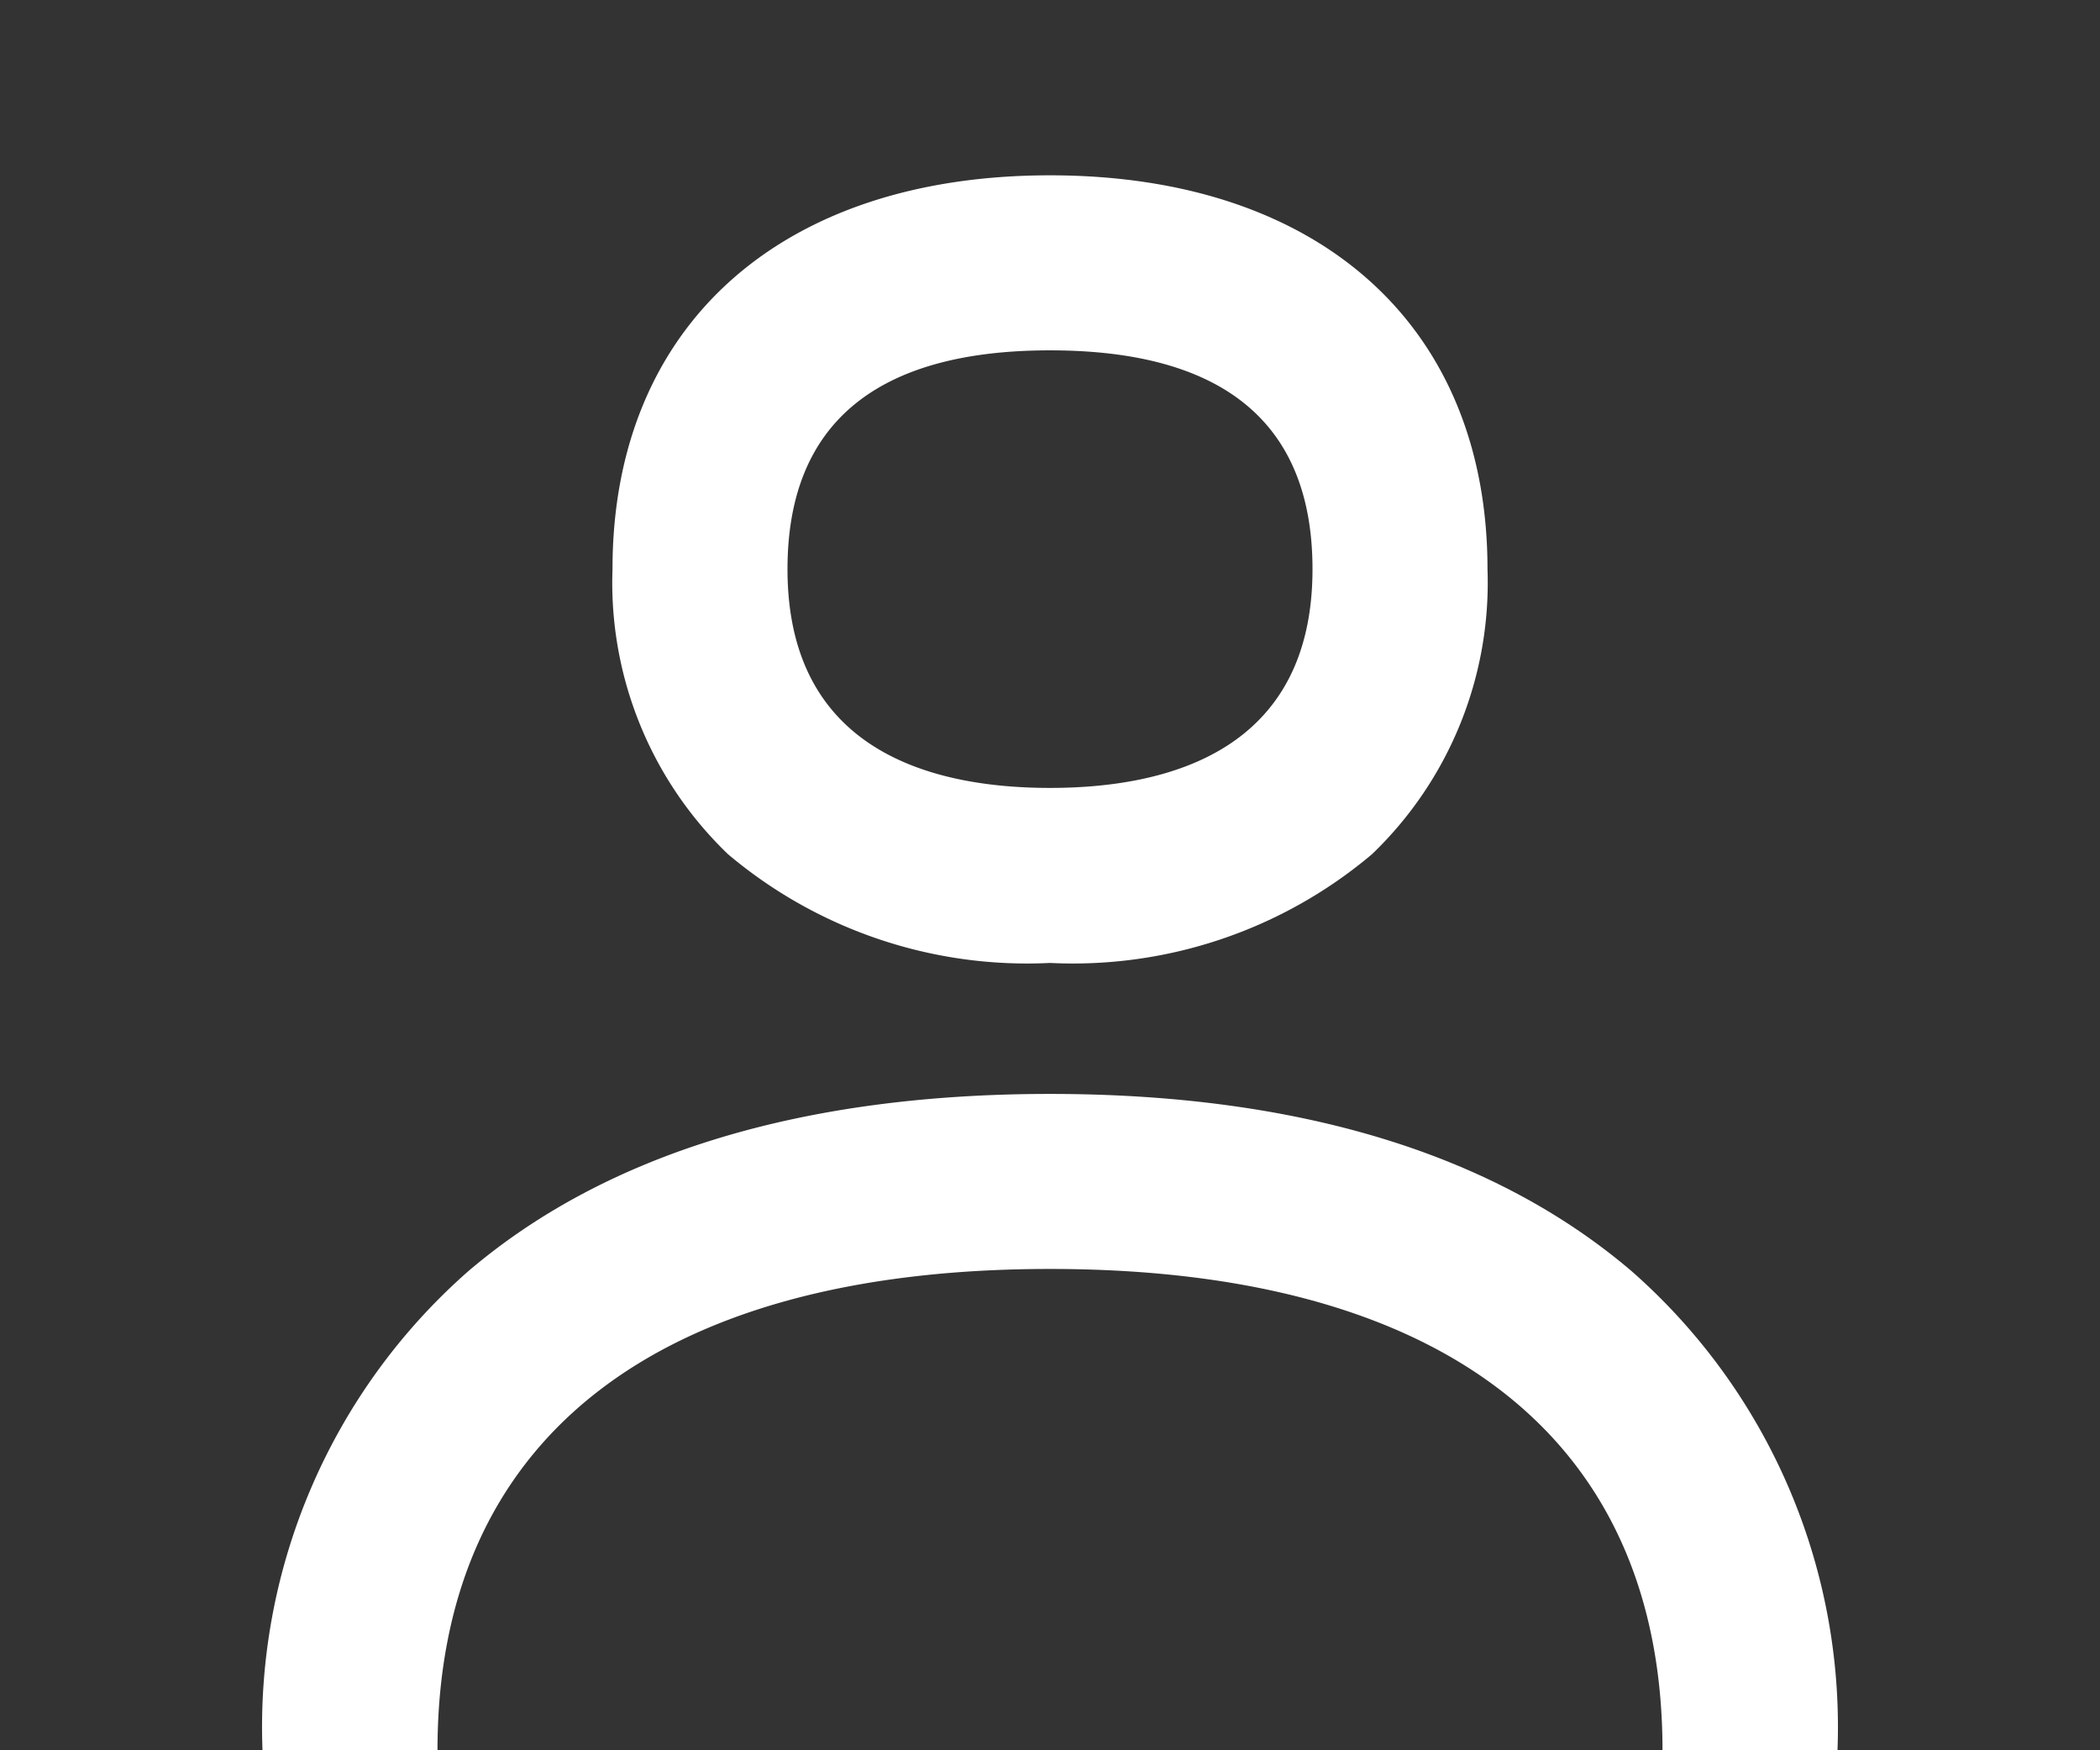
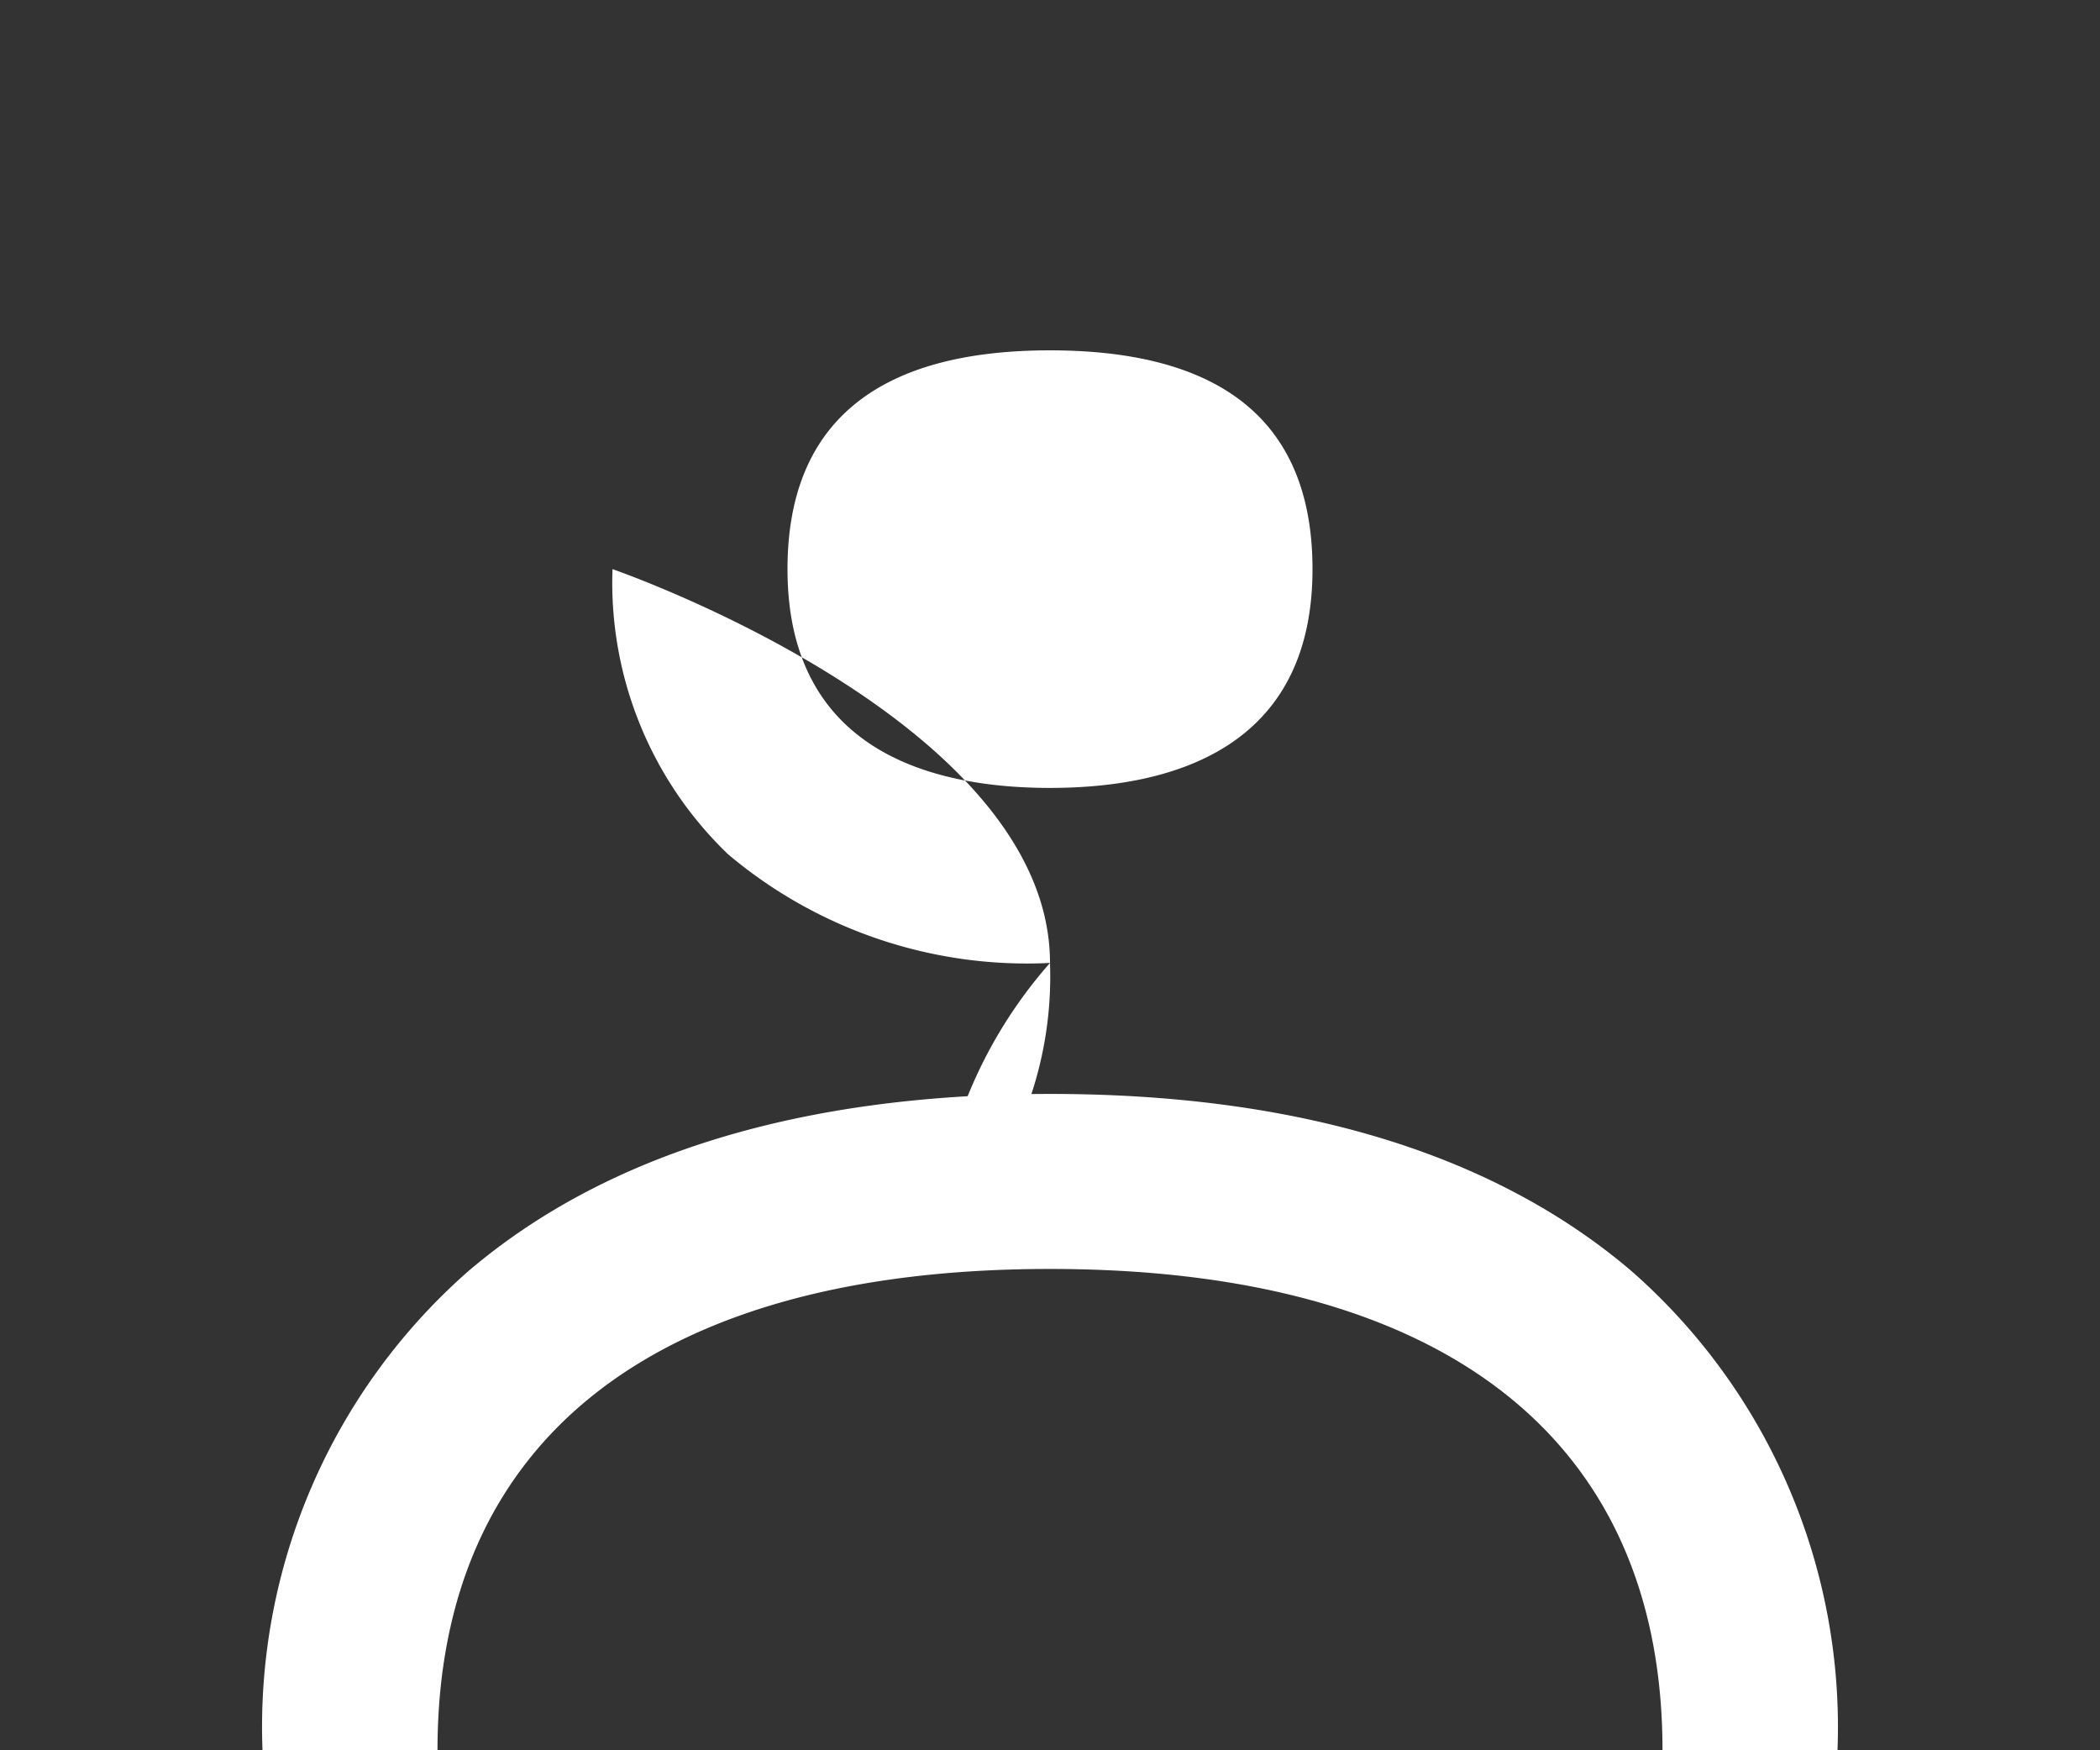
<svg xmlns="http://www.w3.org/2000/svg" id="user" width="36" height="30" viewBox="0 0 36 30">
  <rect x="0" y="0" width="36" height="30" fill="#333333" stroke="none" />
  <g id="Grupo_1" data-name="Grupo 1" opacity="0">
-     <rect id="Rectángulo_73" data-name="Rectángulo 73" width="36" height="30" fill="#fff" />
-   </g>
+     </g>
  <g id="Grupo_2" data-name="Grupo 2" transform="translate(10.5 3)">
-     <path id="Trazado_10" data-name="Trazado 10" d="M3607.5,1284.4a7.951,7.951,0,0,1-5.519-1.863,6.449,6.449,0,0,1-1.981-4.887c0-4.163,2.874-6.75,7.5-6.75s7.5,2.587,7.5,6.75a6.449,6.449,0,0,1-1.981,4.887A7.95,7.95,0,0,1,3607.5,1284.4Zm0-10.5c-2.986,0-4.5,1.262-4.5,3.75,0,3.1,2.447,3.75,4.5,3.75s4.5-.651,4.5-3.75C3612,1275.157,3610.486,1273.9,3607.5,1273.9Z" transform="translate(-3600 -1270.895)" fill="#fff" />
+     <path id="Trazado_10" data-name="Trazado 10" d="M3607.5,1284.4a7.951,7.951,0,0,1-5.519-1.863,6.449,6.449,0,0,1-1.981-4.887s7.5,2.587,7.5,6.75a6.449,6.449,0,0,1-1.981,4.887A7.95,7.95,0,0,1,3607.5,1284.4Zm0-10.5c-2.986,0-4.5,1.262-4.5,3.75,0,3.1,2.447,3.75,4.5,3.75s4.5-.651,4.5-3.75C3612,1275.157,3610.486,1273.9,3607.5,1273.9Z" transform="translate(-3600 -1270.895)" fill="#fff" />
  </g>
  <g id="Grupo_3" data-name="Grupo 3" transform="translate(4.5 18.75)">
    <path id="Trazado_11" data-name="Trazado 11" d="M3555,1471.145h-3c0-5.32-3.729-8.25-10.5-8.25s-10.5,2.93-10.5,8.25h-3a10.4,10.4,0,0,1,3.526-8.21c2.365-2.017,5.72-3.04,9.974-3.04s7.609,1.023,9.973,3.04A10.4,10.4,0,0,1,3555,1471.145Z" transform="translate(-3528 -1459.895)" fill="#fff" />
  </g>
</svg>